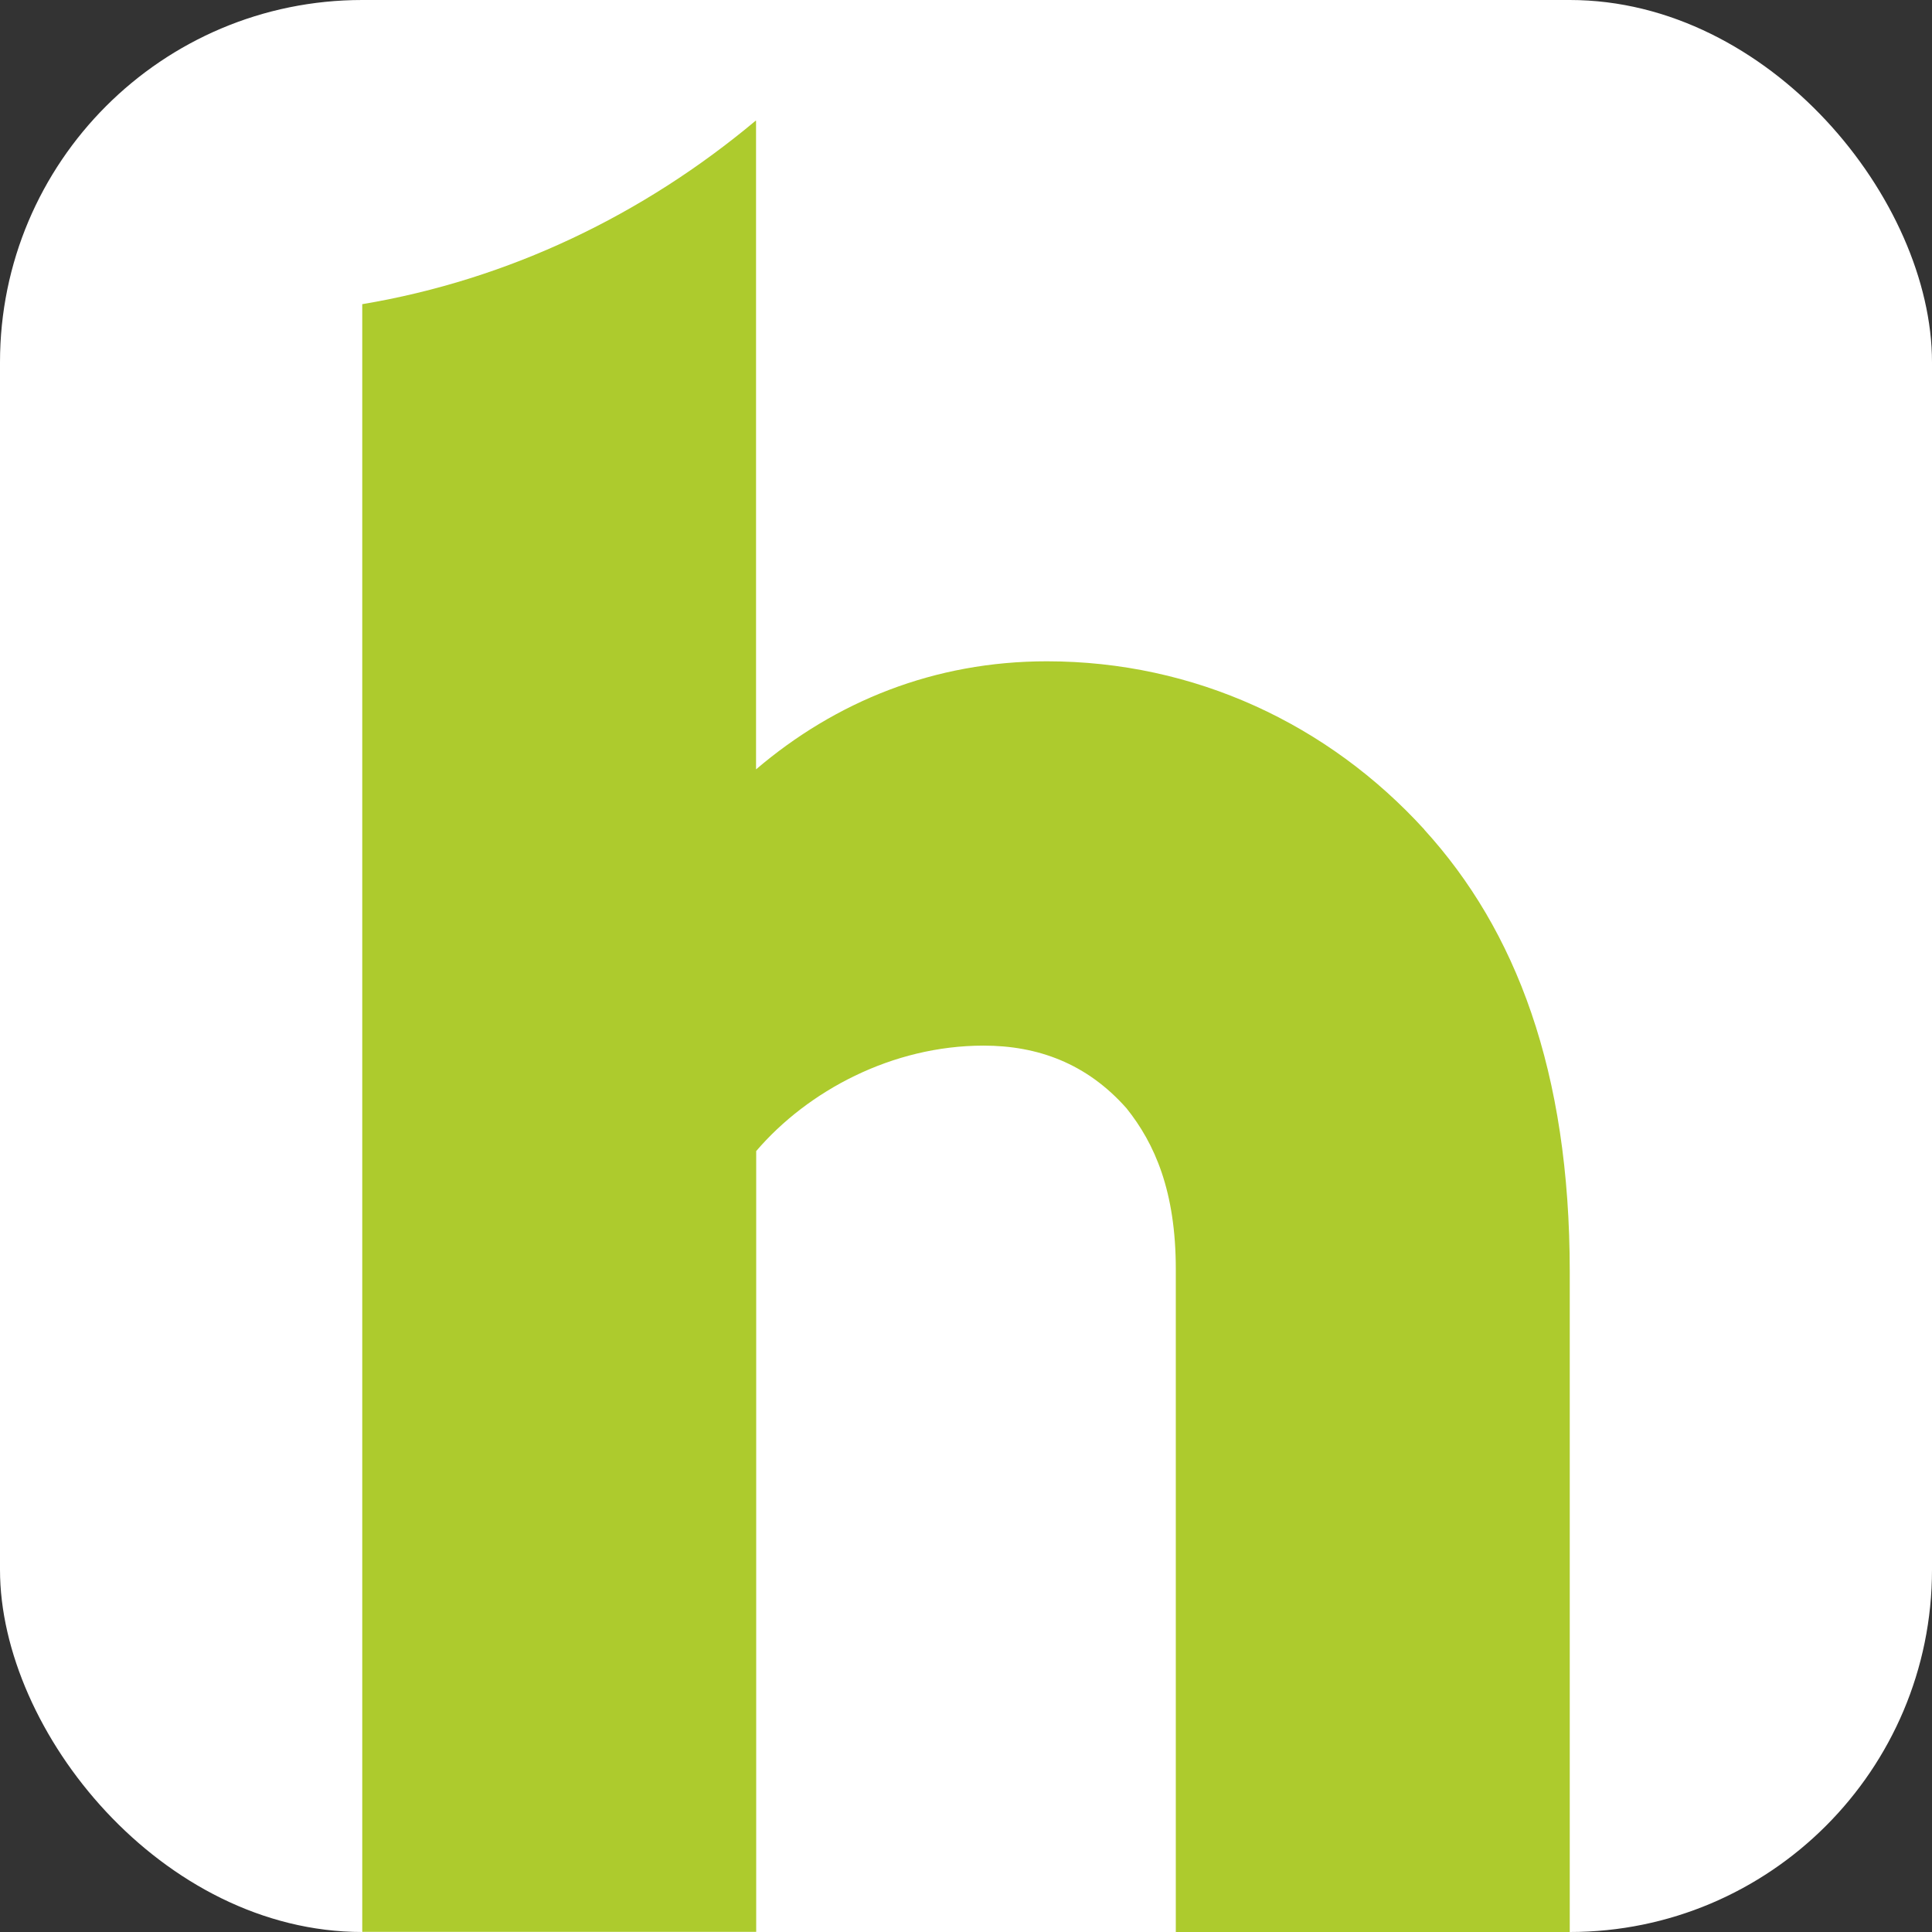
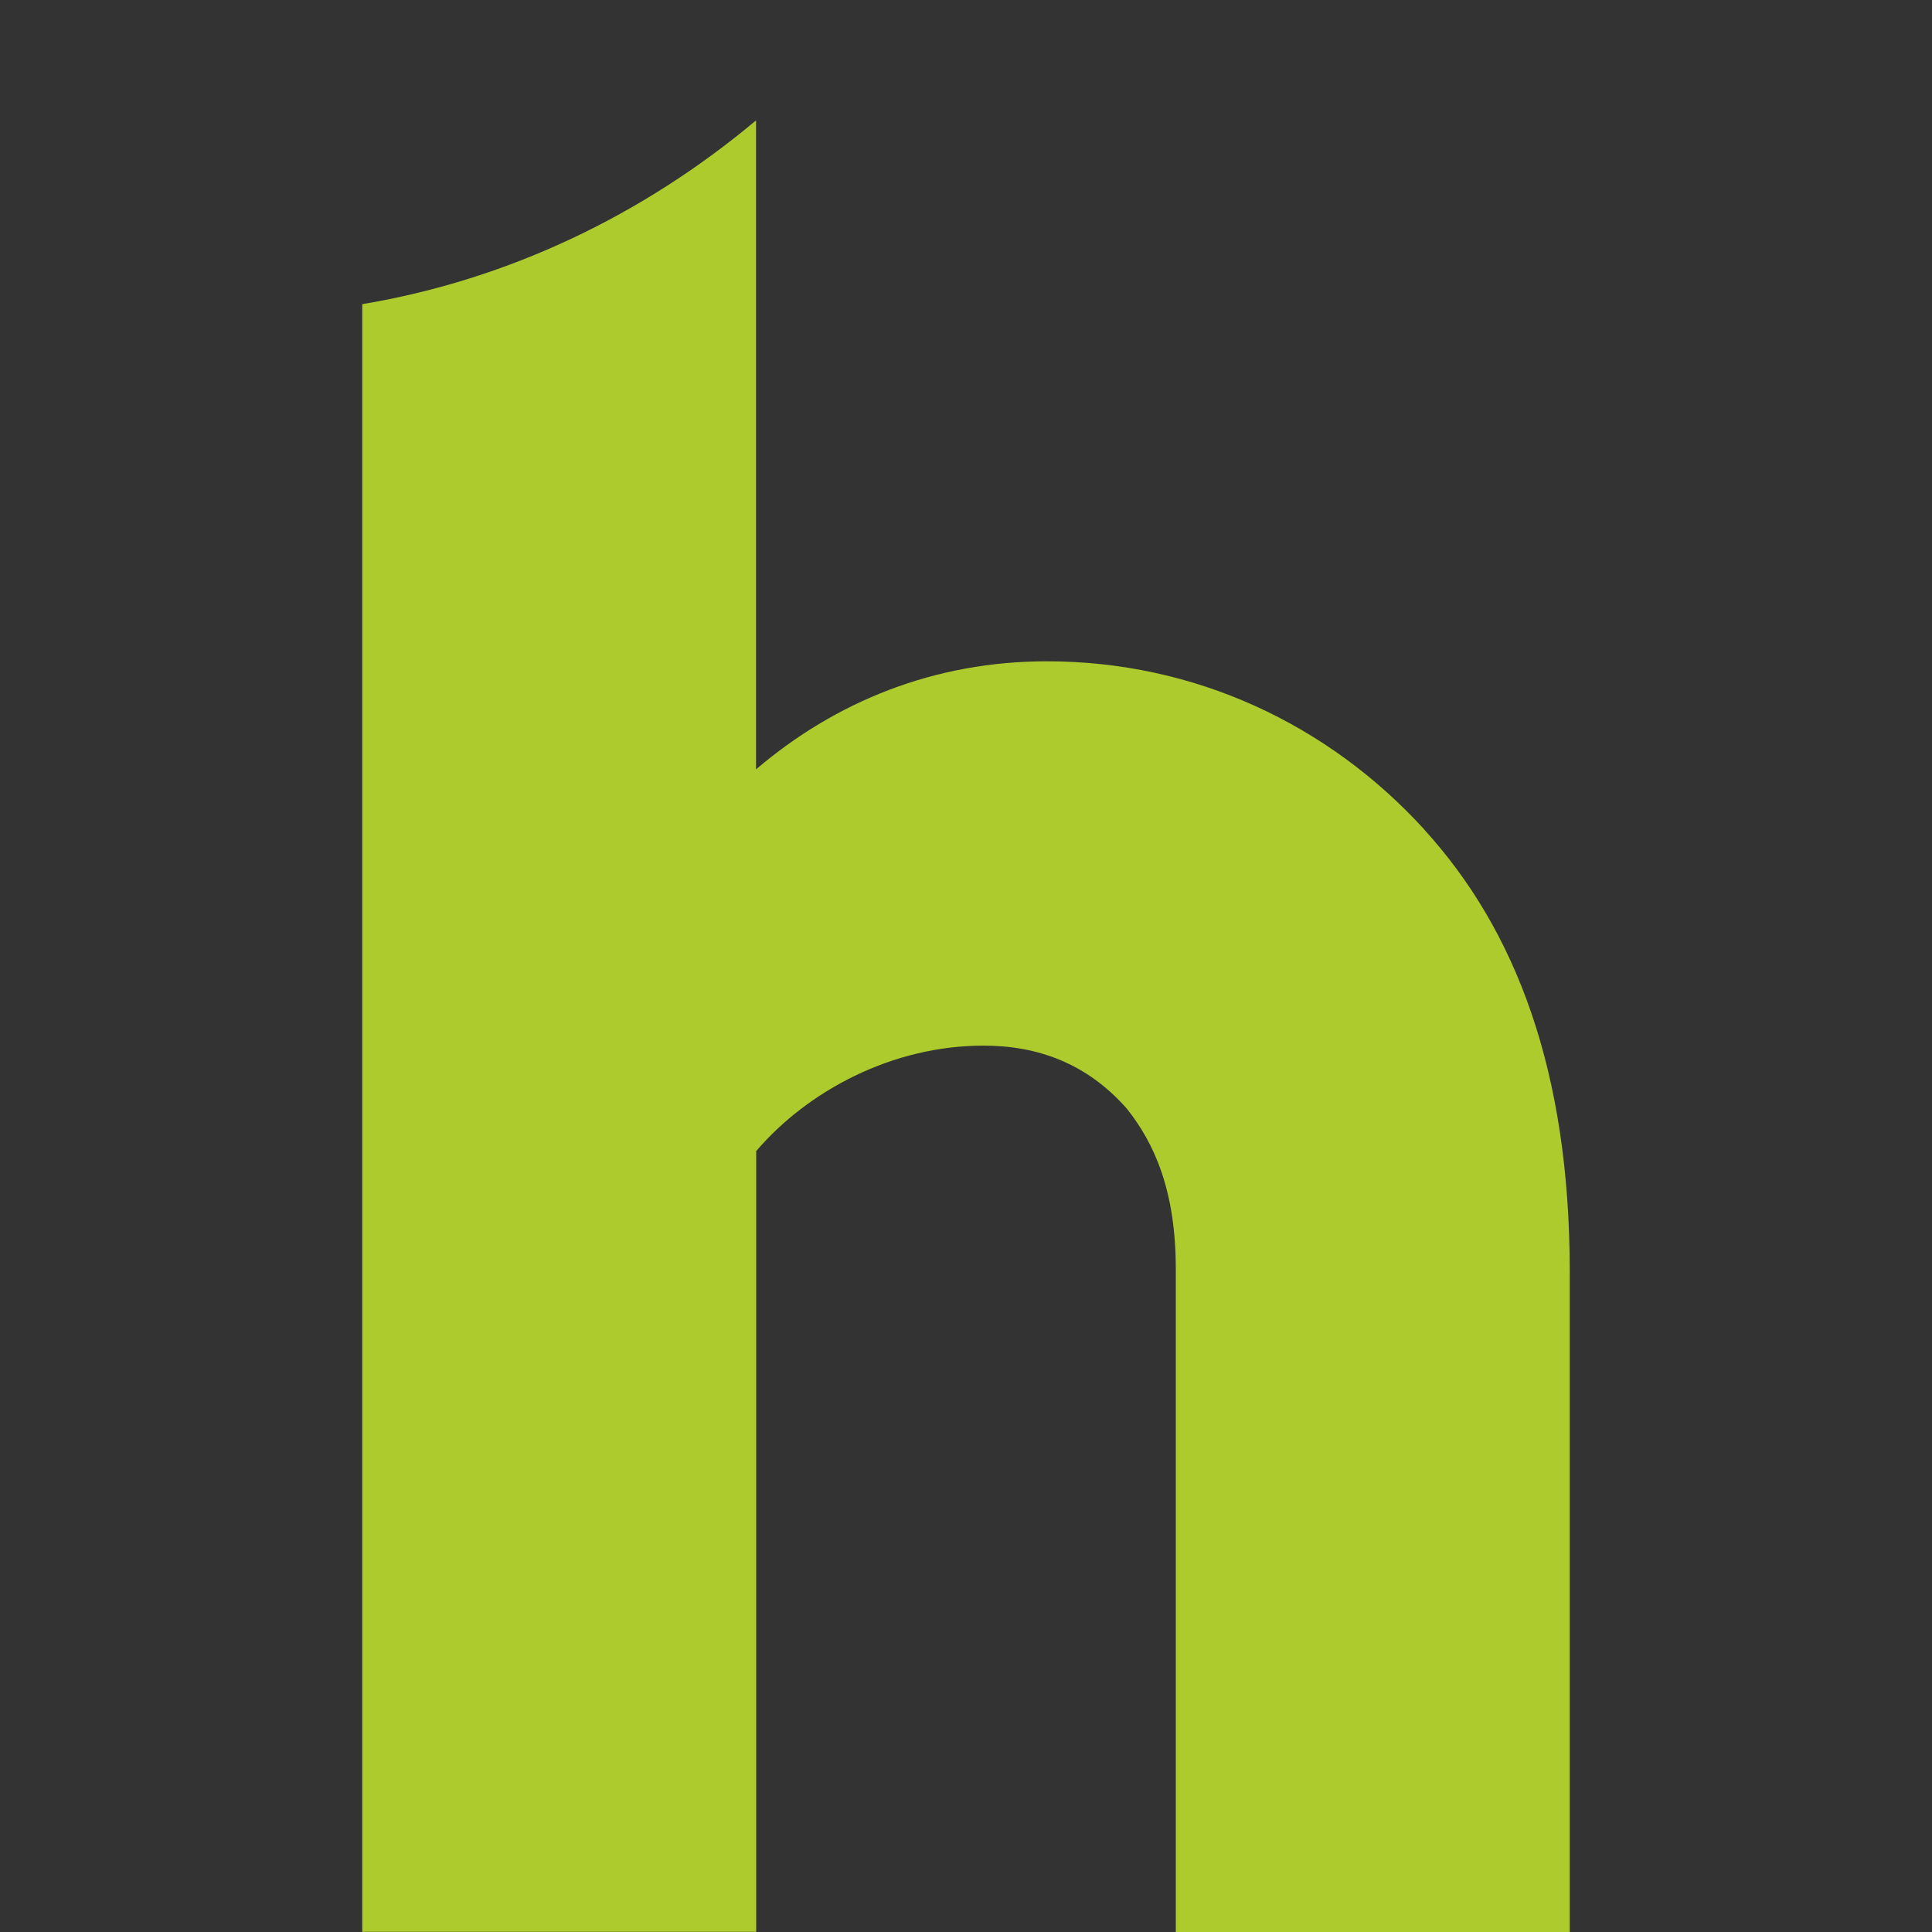
<svg xmlns="http://www.w3.org/2000/svg" width="128" height="128" viewBox="0 0 128 128" fill="none">
  <rect x="0" y="0" width="128" height="128" fill="#333333" stroke="none" />
-   <rect width="128" height="128" rx="24" fill="white" />
  <path d="M94.366 54.958C87.994 47.971 79.141 43.813 69.357 43.813C61.904 43.813 55.372 46.471 50.09 50.972V8H50.06C42.637 14.215 33.734 18.523 24 20.152V127.989H50.1V76.262C53.521 72.265 59.113 69.275 65.165 69.275C68.737 69.275 71.998 70.443 74.639 73.433C76.5 75.758 77.9 78.92 77.9 84.085V128H104V84.257C104 70.947 100.429 61.624 94.366 54.969V54.958Z" fill="#ADCB2D" />
</svg>